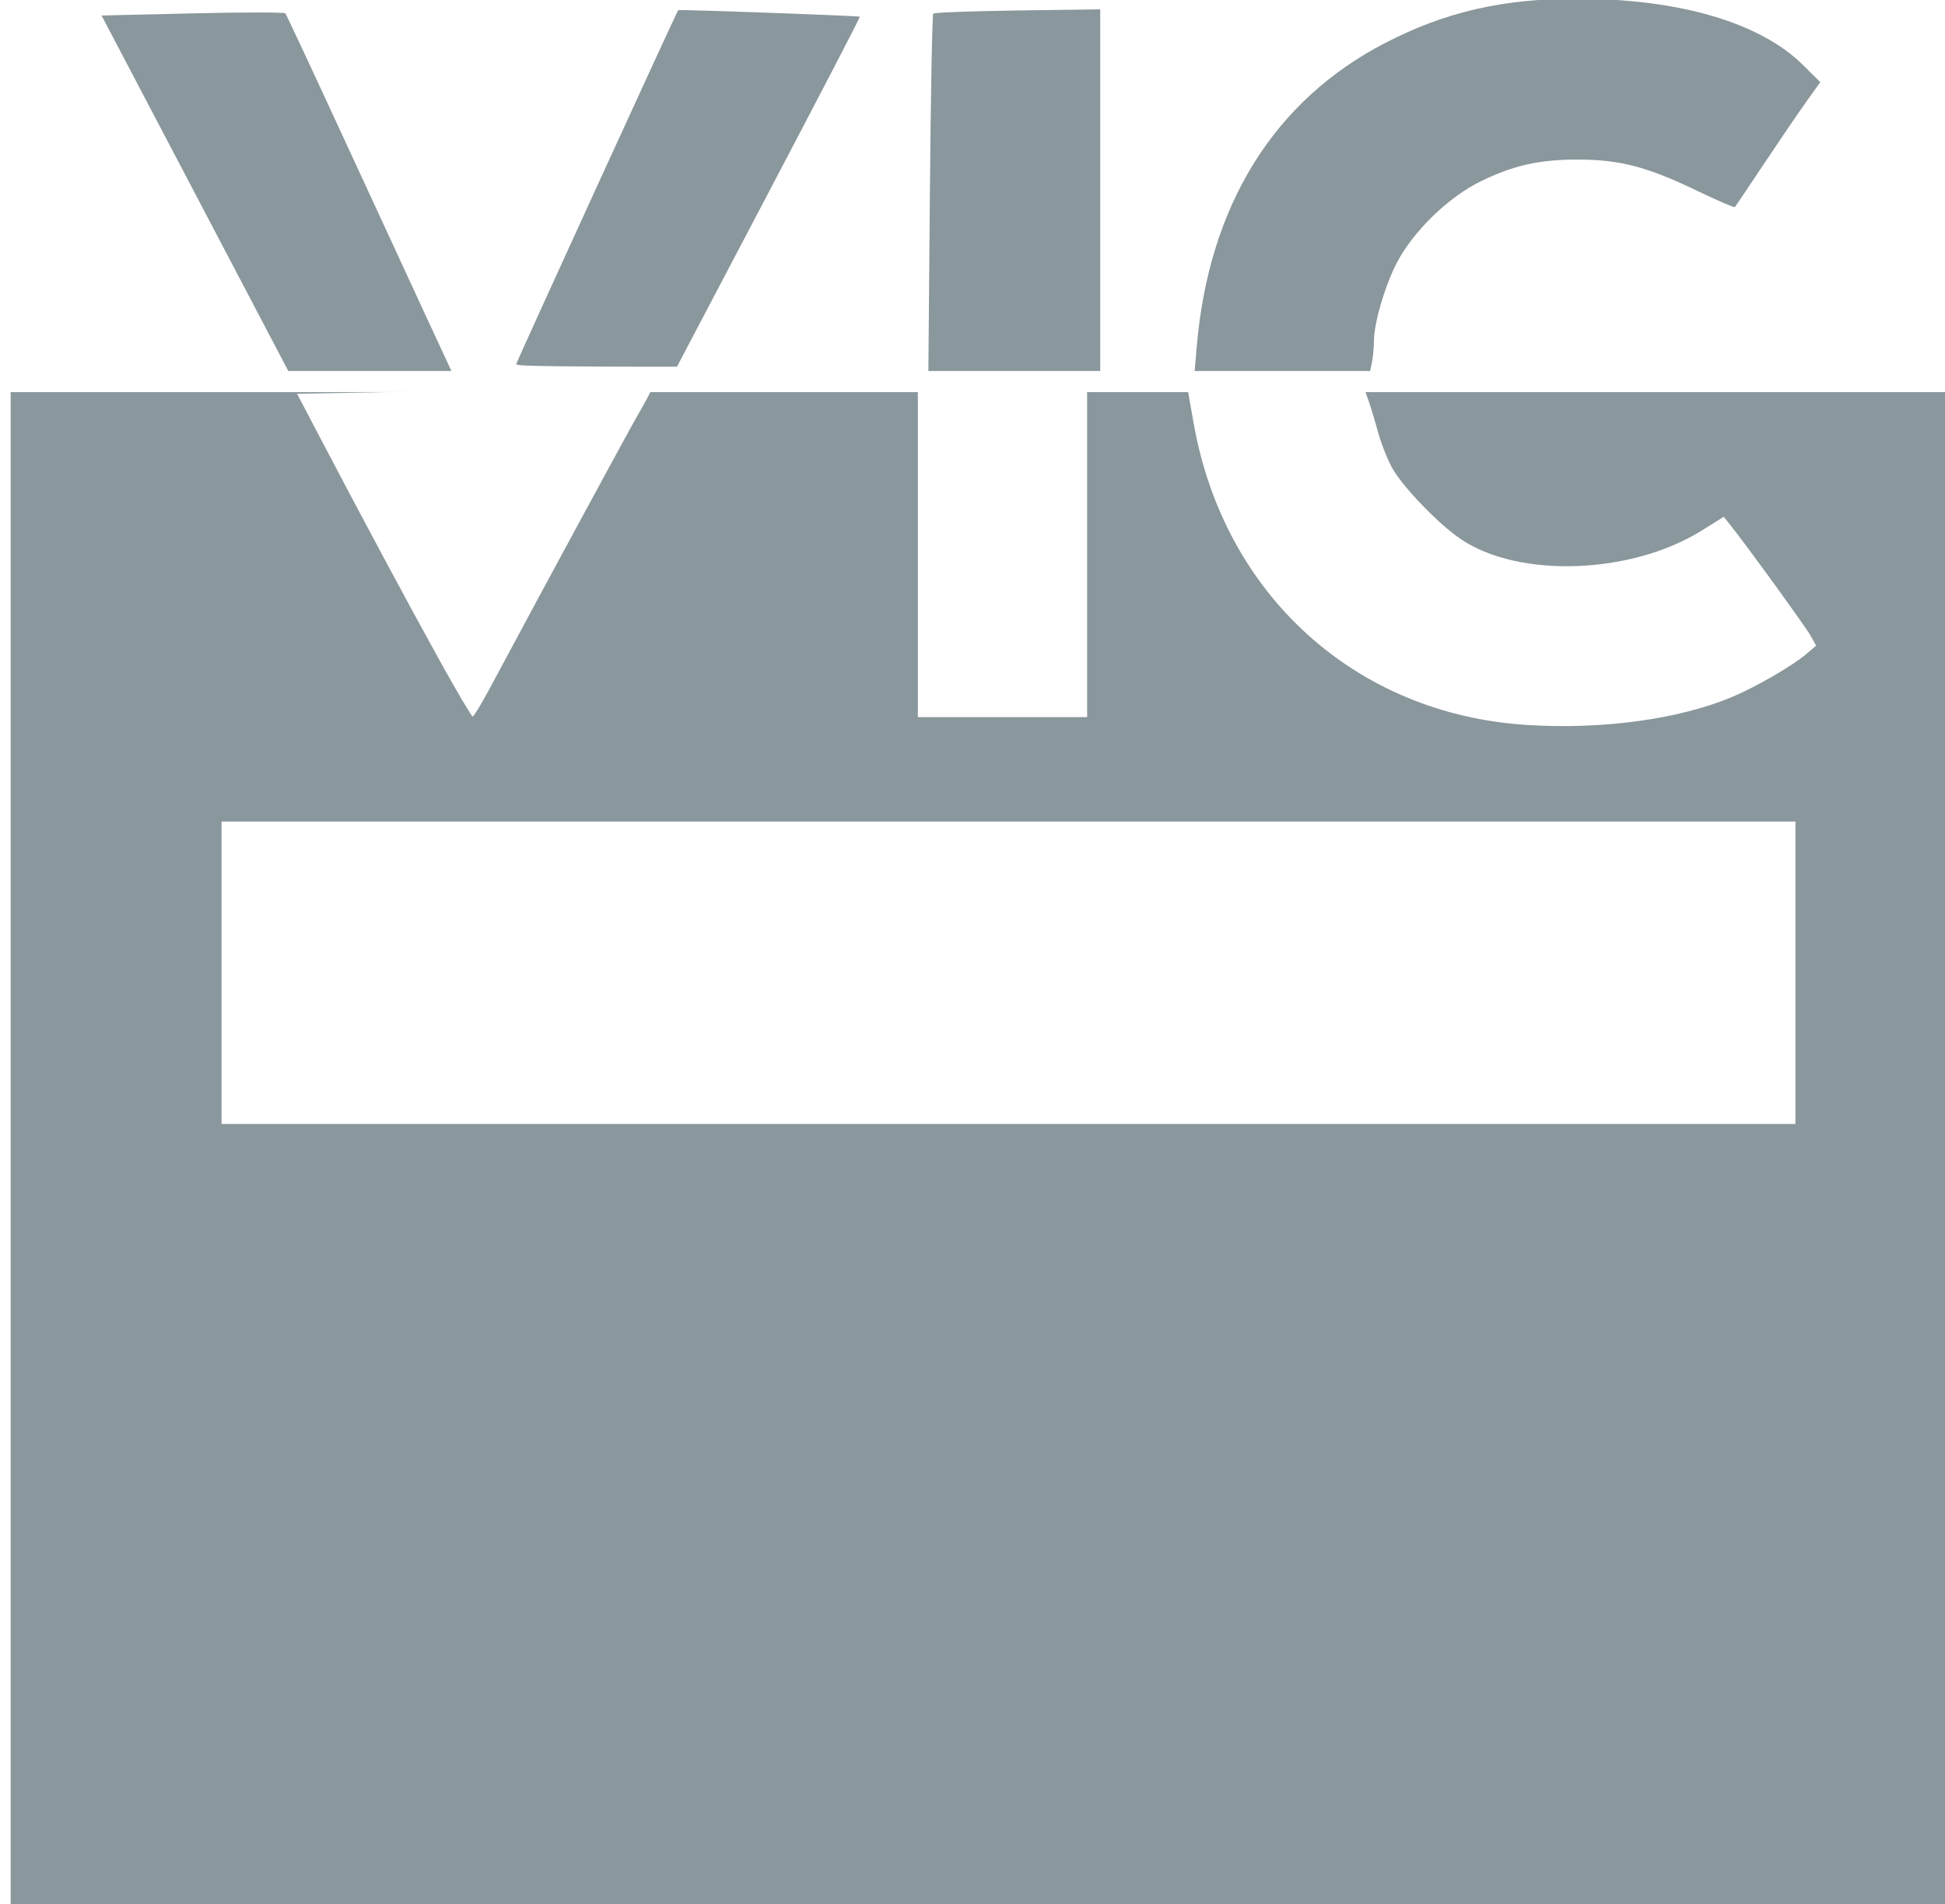
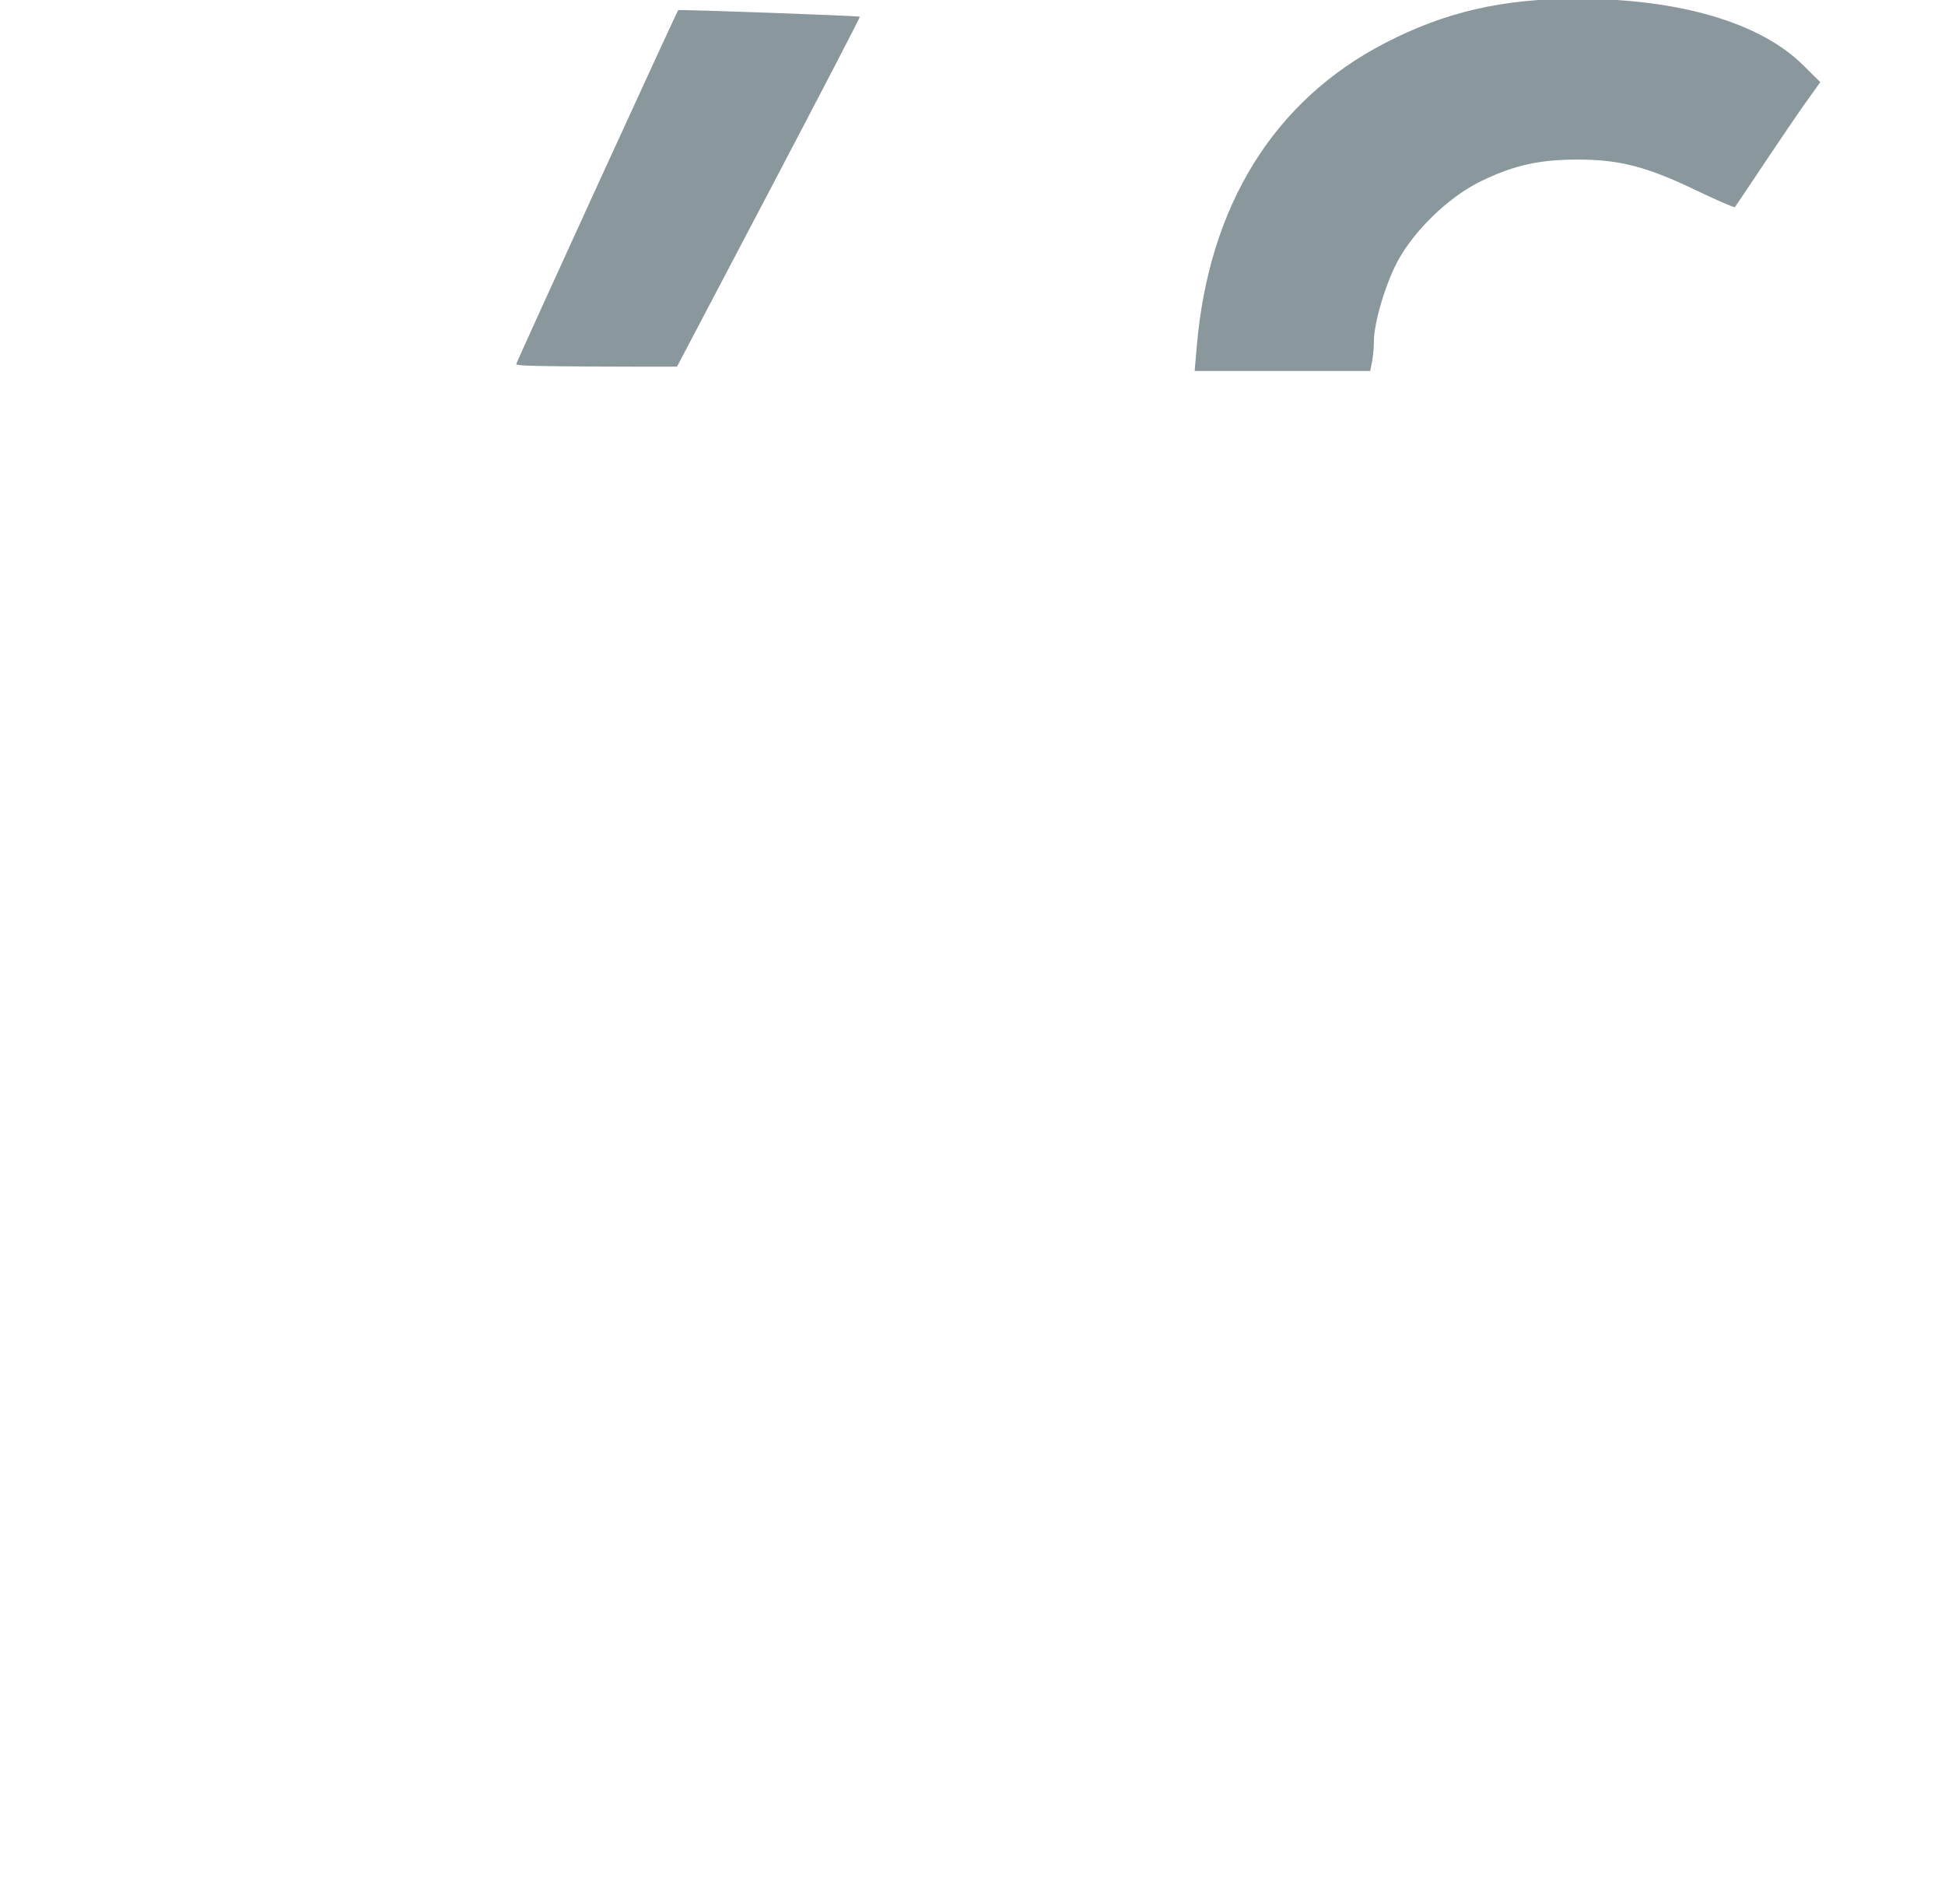
<svg xmlns="http://www.w3.org/2000/svg" xmlns:ns1="http://www.inkscape.org/namespaces/inkscape" xmlns:ns2="http://sodipodi.sourceforge.net/DTD/sodipodi-0.dtd" xmlns:ns3="http://www.openswatchbook.org/uri/2009/osb" width="73.024mm" height="71.482mm" viewBox="0 0 73.024 71.482" version="1.1" id="svg8" ns1:version="0.92.2 (5c3e80d, 2017-08-06)" ns2:docname="VIC Properties_FINAL.svg">
  <defs id="defs2">
    <linearGradient id="linearGradient6699" ns3:paint="solid">
      <stop style="stop-color:#fffcff;stop-opacity:1;" offset="0" id="stop6697" />
    </linearGradient>
    <filter style="color-interpolation-filters:sRGB" ns1:label="Duochrome" id="filter184">
      <feColorMatrix type="luminanceToAlpha" result="colormatrix1" id="feColorMatrix164" />
      <feFlood flood-opacity="1" flood-color="rgb(81,81,245)" result="flood1" id="feFlood166" />
      <feComposite in2="colormatrix1" operator="out" result="composite1" id="feComposite168" />
      <feFlood flood-opacity="1" flood-color="rgb(255,255,0)" result="flood2" id="feFlood170" />
      <feComposite in2="colormatrix1" result="composite2" operator="in" id="feComposite172" />
      <feComposite in="composite2" in2="composite1" k2="1" k3="1" operator="arithmetic" result="composite3" id="feComposite174" k1="0" k4="0" />
      <feColorMatrix in="composite3" type="matrix" values="2 -1 0 0 0 0 2 -1 0 0 -1 0 2 0 0 0 0 0 1 0 " result="colormatrix2" id="feColorMatrix176" />
      <feComposite in="colormatrix2" in2="composite3" operator="arithmetic" k2="0" result="composite4" id="feComposite178" k1="0" k3="0" k4="0" />
      <feBlend in="composite4" in2="composite3" mode="normal" result="blend" id="feBlend180" />
      <feComposite in2="SourceGraphic" operator="in" id="feComposite182" result="fbSourceGraphic" />
      <feColorMatrix result="fbSourceGraphicAlpha" in="fbSourceGraphic" values="0 0 0 -1 0 0 0 0 -1 0 0 0 0 -1 0 0 0 0 1 0" id="feColorMatrix186" />
      <feColorMatrix id="feColorMatrix188" type="luminanceToAlpha" result="colormatrix1" in="fbSourceGraphic" />
      <feFlood id="feFlood190" flood-opacity="1" flood-color="rgb(81,81,245)" result="flood1" />
      <feComposite in2="colormatrix1" id="feComposite192" operator="out" result="composite1" />
      <feFlood id="feFlood194" flood-opacity="1" flood-color="rgb(255,255,0)" result="flood2" />
      <feComposite in2="colormatrix1" id="feComposite196" result="composite2" operator="in" />
      <feComposite in2="composite1" id="feComposite198" in="composite2" k2="1" k3="1" operator="arithmetic" result="composite3" k1="0" k4="0" />
      <feColorMatrix id="feColorMatrix200" in="composite3" type="matrix" values="2 -1 0 0 0 0 2 -1 0 0 -1 0 2 0 0 0 0 0 1 0 " result="colormatrix2" />
      <feComposite in2="composite3" id="feComposite202" in="colormatrix2" operator="arithmetic" k2="0" result="composite4" k1="0" k3="0" k4="0" />
      <feBlend in2="composite3" id="feBlend204" in="composite4" mode="normal" result="blend" />
      <feComposite in2="fbSourceGraphic" id="feComposite206" operator="in" result="fbSourceGraphic" />
      <feColorMatrix result="fbSourceGraphicAlpha" in="fbSourceGraphic" values="0 0 0 -1 0 0 0 0 -1 0 0 0 0 -1 0 0 0 0 1 0" id="feColorMatrix230" />
      <feColorMatrix id="feColorMatrix232" type="luminanceToAlpha" result="colormatrix1" in="fbSourceGraphic" />
      <feFlood id="feFlood234" flood-opacity="1" flood-color="rgb(81,81,245)" result="flood1" />
      <feComposite in2="colormatrix1" id="feComposite236" operator="out" result="composite1" />
      <feFlood id="feFlood238" flood-opacity="1" flood-color="rgb(255,255,0)" result="flood2" />
      <feComposite in2="colormatrix1" id="feComposite240" result="composite2" operator="in" />
      <feComposite in2="composite1" id="feComposite242" in="composite2" k2="1" k3="1" operator="arithmetic" result="composite3" k1="0" k4="0" />
      <feColorMatrix id="feColorMatrix244" in="composite3" type="matrix" values="2 -1 0 0 0 0 2 -1 0 0 -1 0 2 0 0 0 0 0 1 0 " result="colormatrix2" />
      <feComposite in2="composite3" id="feComposite246" in="colormatrix2" operator="arithmetic" k2="0" result="composite4" k1="0" k3="0" k4="0" />
      <feBlend in2="composite3" id="feBlend248" in="composite4" mode="normal" result="blend" />
      <feComposite in2="fbSourceGraphic" id="feComposite250" operator="in" result="fbSourceGraphic" />
      <feColorMatrix result="fbSourceGraphicAlpha" in="fbSourceGraphic" values="0 0 0 -1 0 0 0 0 -1 0 0 0 0 -1 0 0 0 0 1 0" id="feColorMatrix4750" />
      <feColorMatrix id="feColorMatrix4752" type="luminanceToAlpha" result="colormatrix1" in="fbSourceGraphic" />
      <feFlood id="feFlood4754" flood-opacity="1" flood-color="rgb(138,151,156)" result="flood1" />
      <feComposite in2="colormatrix1" id="feComposite4756" operator="out" result="composite1" />
      <feFlood id="feFlood4758" flood-opacity="1" flood-color="rgb(255,255,0)" result="flood2" />
      <feComposite in2="colormatrix1" id="feComposite4760" result="composite2" operator="in" />
      <feComposite in2="composite1" id="feComposite4762" in="composite2" k2="1" k3="1" operator="arithmetic" result="composite3" k1="0" k4="0" />
      <feColorMatrix id="feColorMatrix4764" in="composite3" type="matrix" values="2 -1 0 0 0 0 2 -1 0 0 -1 0 2 0 0 0 0 0 1 0 " result="colormatrix2" />
      <feComposite in2="composite3" id="feComposite4766" in="colormatrix2" operator="arithmetic" k2="0" result="composite4" k1="0" k3="0" k4="0" />
      <feBlend in2="composite3" id="feBlend4768" in="composite4" mode="normal" result="blend" />
      <feComposite in2="fbSourceGraphic" id="feComposite4770" operator="in" />
    </filter>
    <filter style="color-interpolation-filters:sRGB" ns1:label="Duochrome" id="filter184-4">
      <feColorMatrix type="luminanceToAlpha" result="colormatrix1" id="feColorMatrix164-5" />
      <feFlood flood-opacity="1" flood-color="rgb(81,81,245)" result="flood1" id="feFlood166-1" />
      <feComposite in2="colormatrix1" operator="out" result="composite1" id="feComposite168-7" />
      <feFlood flood-opacity="1" flood-color="rgb(255,255,0)" result="flood2" id="feFlood170-3" />
      <feComposite in2="colormatrix1" result="composite2" operator="in" id="feComposite172-5" />
      <feComposite k4="0" k1="0" in="composite2" in2="composite1" k2="1" k3="1" operator="arithmetic" result="composite3" id="feComposite174-6" />
      <feColorMatrix in="composite3" type="matrix" values="2 -1 0 0 0 0 2 -1 0 0 -1 0 2 0 0 0 0 0 1 0 " result="colormatrix2" id="feColorMatrix176-8" />
      <feComposite k4="0" k3="0" k1="0" in="colormatrix2" in2="composite3" operator="arithmetic" k2="0" result="composite4" id="feComposite178-6" />
      <feBlend in="composite4" in2="composite3" mode="normal" result="blend" id="feBlend180-2" />
      <feComposite in2="SourceGraphic" operator="in" id="feComposite182-0" result="fbSourceGraphic" />
      <feColorMatrix result="fbSourceGraphicAlpha" in="fbSourceGraphic" values="0 0 0 -1 0 0 0 0 -1 0 0 0 0 -1 0 0 0 0 1 0" id="feColorMatrix186-3" />
      <feColorMatrix id="feColorMatrix188-8" type="luminanceToAlpha" result="colormatrix1" in="fbSourceGraphic" />
      <feFlood id="feFlood190-1" flood-opacity="1" flood-color="rgb(81,81,245)" result="flood1" />
      <feComposite in2="colormatrix1" id="feComposite192-0" operator="out" result="composite1" />
      <feFlood id="feFlood194-5" flood-opacity="1" flood-color="rgb(255,255,0)" result="flood2" />
      <feComposite in2="colormatrix1" id="feComposite196-1" result="composite2" operator="in" />
      <feComposite k4="0" k1="0" in2="composite1" id="feComposite198-3" in="composite2" k2="1" k3="1" operator="arithmetic" result="composite3" />
      <feColorMatrix id="feColorMatrix200-0" in="composite3" type="matrix" values="2 -1 0 0 0 0 2 -1 0 0 -1 0 2 0 0 0 0 0 1 0 " result="colormatrix2" />
      <feComposite k4="0" k3="0" k1="0" in2="composite3" id="feComposite202-5" in="colormatrix2" operator="arithmetic" k2="0" result="composite4" />
      <feBlend in2="composite3" id="feBlend204-8" in="composite4" mode="normal" result="blend" />
      <feComposite in2="fbSourceGraphic" id="feComposite206-0" operator="in" result="fbSourceGraphic" />
      <feColorMatrix result="fbSourceGraphicAlpha" in="fbSourceGraphic" values="0 0 0 -1 0 0 0 0 -1 0 0 0 0 -1 0 0 0 0 1 0" id="feColorMatrix230-8" />
      <feColorMatrix id="feColorMatrix232-1" type="luminanceToAlpha" result="colormatrix1" in="fbSourceGraphic" />
      <feFlood id="feFlood234-3" flood-opacity="1" flood-color="rgb(81,81,245)" result="flood1" />
      <feComposite in2="colormatrix1" id="feComposite236-2" operator="out" result="composite1" />
      <feFlood id="feFlood238-1" flood-opacity="1" flood-color="rgb(255,255,0)" result="flood2" />
      <feComposite in2="colormatrix1" id="feComposite240-2" result="composite2" operator="in" />
      <feComposite k4="0" k1="0" in2="composite1" id="feComposite242-0" in="composite2" k2="1" k3="1" operator="arithmetic" result="composite3" />
      <feColorMatrix id="feColorMatrix244-6" in="composite3" type="matrix" values="2 -1 0 0 0 0 2 -1 0 0 -1 0 2 0 0 0 0 0 1 0 " result="colormatrix2" />
      <feComposite k4="0" k3="0" k1="0" in2="composite3" id="feComposite246-6" in="colormatrix2" operator="arithmetic" k2="0" result="composite4" />
      <feBlend in2="composite3" id="feBlend248-6" in="composite4" mode="normal" result="blend" />
      <feComposite in2="fbSourceGraphic" id="feComposite250-0" operator="in" result="fbSourceGraphic" />
      <feColorMatrix result="fbSourceGraphicAlpha" in="fbSourceGraphic" values="0 0 0 -1 0 0 0 0 -1 0 0 0 0 -1 0 0 0 0 1 0" id="feColorMatrix4750-3" />
      <feColorMatrix id="feColorMatrix4752-3" type="luminanceToAlpha" result="colormatrix1" in="fbSourceGraphic" />
      <feFlood id="feFlood4754-8" flood-opacity="1" flood-color="rgb(138,151,156)" result="flood1" />
      <feComposite in2="colormatrix1" id="feComposite4756-7" operator="out" result="composite1" />
      <feFlood id="feFlood4758-4" flood-opacity="1" flood-color="rgb(255,255,0)" result="flood2" />
      <feComposite in2="colormatrix1" id="feComposite4760-0" result="composite2" operator="in" />
      <feComposite k4="0" k1="0" in2="composite1" id="feComposite4762-0" in="composite2" k2="1" k3="1" operator="arithmetic" result="composite3" />
      <feColorMatrix id="feColorMatrix4764-9" in="composite3" type="matrix" values="2 -1 0 0 0 0 2 -1 0 0 -1 0 2 0 0 0 0 0 1 0 " result="colormatrix2" />
      <feComposite k4="0" k3="0" k1="0" in2="composite3" id="feComposite4766-7" in="colormatrix2" operator="arithmetic" k2="0" result="composite4" />
      <feBlend in2="composite3" id="feBlend4768-1" in="composite4" mode="normal" result="blend" />
      <feComposite in2="fbSourceGraphic" id="feComposite4770-6" operator="in" />
    </filter>
    <filter style="color-interpolation-filters:sRGB" ns1:label="Duochrome" id="filter184-8">
      <feColorMatrix type="luminanceToAlpha" result="colormatrix1" id="feColorMatrix164-4" />
      <feFlood flood-opacity="1" flood-color="rgb(81,81,245)" result="flood1" id="feFlood166-4" />
      <feComposite in2="colormatrix1" operator="out" result="composite1" id="feComposite168-8" />
      <feFlood flood-opacity="1" flood-color="rgb(255,255,0)" result="flood2" id="feFlood170-8" />
      <feComposite in2="colormatrix1" result="composite2" operator="in" id="feComposite172-9" />
      <feComposite k4="0" k1="0" in="composite2" in2="composite1" k2="1" k3="1" operator="arithmetic" result="composite3" id="feComposite174-67" />
      <feColorMatrix in="composite3" type="matrix" values="2 -1 0 0 0 0 2 -1 0 0 -1 0 2 0 0 0 0 0 1 0 " result="colormatrix2" id="feColorMatrix176-6" />
      <feComposite k4="0" k3="0" k1="0" in="colormatrix2" in2="composite3" operator="arithmetic" k2="0" result="composite4" id="feComposite178-8" />
      <feBlend in="composite4" in2="composite3" mode="normal" result="blend" id="feBlend180-6" />
      <feComposite in2="SourceGraphic" operator="in" id="feComposite182-6" result="fbSourceGraphic" />
      <feColorMatrix result="fbSourceGraphicAlpha" in="fbSourceGraphic" values="0 0 0 -1 0 0 0 0 -1 0 0 0 0 -1 0 0 0 0 1 0" id="feColorMatrix186-9" />
      <feColorMatrix id="feColorMatrix188-2" type="luminanceToAlpha" result="colormatrix1" in="fbSourceGraphic" />
      <feFlood id="feFlood190-6" flood-opacity="1" flood-color="rgb(81,81,245)" result="flood1" />
      <feComposite in2="colormatrix1" id="feComposite192-4" operator="out" result="composite1" />
      <feFlood id="feFlood194-0" flood-opacity="1" flood-color="rgb(255,255,0)" result="flood2" />
      <feComposite in2="colormatrix1" id="feComposite196-7" result="composite2" operator="in" />
      <feComposite k4="0" k1="0" in2="composite1" id="feComposite198-2" in="composite2" k2="1" k3="1" operator="arithmetic" result="composite3" />
      <feColorMatrix id="feColorMatrix200-4" in="composite3" type="matrix" values="2 -1 0 0 0 0 2 -1 0 0 -1 0 2 0 0 0 0 0 1 0 " result="colormatrix2" />
      <feComposite k4="0" k3="0" k1="0" in2="composite3" id="feComposite202-8" in="colormatrix2" operator="arithmetic" k2="0" result="composite4" />
      <feBlend in2="composite3" id="feBlend204-6" in="composite4" mode="normal" result="blend" />
      <feComposite in2="fbSourceGraphic" id="feComposite206-4" operator="in" result="fbSourceGraphic" />
      <feColorMatrix result="fbSourceGraphicAlpha" in="fbSourceGraphic" values="0 0 0 -1 0 0 0 0 -1 0 0 0 0 -1 0 0 0 0 1 0" id="feColorMatrix230-2" />
      <feColorMatrix id="feColorMatrix232-0" type="luminanceToAlpha" result="colormatrix1" in="fbSourceGraphic" />
      <feFlood id="feFlood234-9" flood-opacity="1" flood-color="rgb(81,81,245)" result="flood1" />
      <feComposite in2="colormatrix1" id="feComposite236-7" operator="out" result="composite1" />
      <feFlood id="feFlood238-8" flood-opacity="1" flood-color="rgb(255,255,0)" result="flood2" />
      <feComposite in2="colormatrix1" id="feComposite240-3" result="composite2" operator="in" />
      <feComposite k4="0" k1="0" in2="composite1" id="feComposite242-3" in="composite2" k2="1" k3="1" operator="arithmetic" result="composite3" />
      <feColorMatrix id="feColorMatrix244-7" in="composite3" type="matrix" values="2 -1 0 0 0 0 2 -1 0 0 -1 0 2 0 0 0 0 0 1 0 " result="colormatrix2" />
      <feComposite k4="0" k3="0" k1="0" in2="composite3" id="feComposite246-60" in="colormatrix2" operator="arithmetic" k2="0" result="composite4" />
      <feBlend in2="composite3" id="feBlend248-9" in="composite4" mode="normal" result="blend" />
      <feComposite in2="fbSourceGraphic" id="feComposite250-5" operator="in" result="fbSourceGraphic" />
      <feColorMatrix result="fbSourceGraphicAlpha" in="fbSourceGraphic" values="0 0 0 -1 0 0 0 0 -1 0 0 0 0 -1 0 0 0 0 1 0" id="feColorMatrix4750-5" />
      <feColorMatrix id="feColorMatrix4752-1" type="luminanceToAlpha" result="colormatrix1" in="fbSourceGraphic" />
      <feFlood id="feFlood4754-9" flood-opacity="1" flood-color="rgb(138,151,156)" result="flood1" />
      <feComposite in2="colormatrix1" id="feComposite4756-3" operator="out" result="composite1" />
      <feFlood id="feFlood4758-3" flood-opacity="1" flood-color="rgb(255,255,0)" result="flood2" />
      <feComposite in2="colormatrix1" id="feComposite4760-7" result="composite2" operator="in" />
      <feComposite k4="0" k1="0" in2="composite1" id="feComposite4762-1" in="composite2" k2="1" k3="1" operator="arithmetic" result="composite3" />
      <feColorMatrix id="feColorMatrix4764-2" in="composite3" type="matrix" values="2 -1 0 0 0 0 2 -1 0 0 -1 0 2 0 0 0 0 0 1 0 " result="colormatrix2" />
      <feComposite k4="0" k3="0" k1="0" in2="composite3" id="feComposite4766-8" in="colormatrix2" operator="arithmetic" k2="0" result="composite4" />
      <feBlend in2="composite3" id="feBlend4768-7" in="composite4" mode="normal" result="blend" />
      <feComposite in2="fbSourceGraphic" id="feComposite4770-4" operator="in" />
    </filter>
    <filter style="color-interpolation-filters:sRGB" ns1:label="Duochrome" id="filter184-6">
      <feColorMatrix type="luminanceToAlpha" result="colormatrix1" id="feColorMatrix164-9" />
      <feFlood flood-opacity="1" flood-color="rgb(81,81,245)" result="flood1" id="feFlood166-8" />
      <feComposite in2="colormatrix1" operator="out" result="composite1" id="feComposite168-84" />
      <feFlood flood-opacity="1" flood-color="rgb(255,255,0)" result="flood2" id="feFlood170-2" />
      <feComposite in2="colormatrix1" result="composite2" operator="in" id="feComposite172-1" />
      <feComposite k4="0" k1="0" in="composite2" in2="composite1" k2="1" k3="1" operator="arithmetic" result="composite3" id="feComposite174-1" />
      <feColorMatrix in="composite3" type="matrix" values="2 -1 0 0 0 0 2 -1 0 0 -1 0 2 0 0 0 0 0 1 0 " result="colormatrix2" id="feColorMatrix176-62" />
      <feComposite k4="0" k3="0" k1="0" in="colormatrix2" in2="composite3" operator="arithmetic" k2="0" result="composite4" id="feComposite178-0" />
      <feBlend in="composite4" in2="composite3" mode="normal" result="blend" id="feBlend180-4" />
      <feComposite in2="SourceGraphic" operator="in" id="feComposite182-09" result="fbSourceGraphic" />
      <feColorMatrix result="fbSourceGraphicAlpha" in="fbSourceGraphic" values="0 0 0 -1 0 0 0 0 -1 0 0 0 0 -1 0 0 0 0 1 0" id="feColorMatrix186-39" />
      <feColorMatrix id="feColorMatrix188-4" type="luminanceToAlpha" result="colormatrix1" in="fbSourceGraphic" />
      <feFlood id="feFlood190-0" flood-opacity="1" flood-color="rgb(81,81,245)" result="flood1" />
      <feComposite in2="colormatrix1" id="feComposite192-6" operator="out" result="composite1" />
      <feFlood id="feFlood194-03" flood-opacity="1" flood-color="rgb(255,255,0)" result="flood2" />
      <feComposite in2="colormatrix1" id="feComposite196-4" result="composite2" operator="in" />
      <feComposite k4="0" k1="0" in2="composite1" id="feComposite198-8" in="composite2" k2="1" k3="1" operator="arithmetic" result="composite3" />
      <feColorMatrix id="feColorMatrix200-2" in="composite3" type="matrix" values="2 -1 0 0 0 0 2 -1 0 0 -1 0 2 0 0 0 0 0 1 0 " result="colormatrix2" />
      <feComposite k4="0" k3="0" k1="0" in2="composite3" id="feComposite202-89" in="colormatrix2" operator="arithmetic" k2="0" result="composite4" />
      <feBlend in2="composite3" id="feBlend204-7" in="composite4" mode="normal" result="blend" />
      <feComposite in2="fbSourceGraphic" id="feComposite206-2" operator="in" result="fbSourceGraphic" />
      <feColorMatrix result="fbSourceGraphicAlpha" in="fbSourceGraphic" values="0 0 0 -1 0 0 0 0 -1 0 0 0 0 -1 0 0 0 0 1 0" id="feColorMatrix230-1" />
      <feColorMatrix id="feColorMatrix232-08" type="luminanceToAlpha" result="colormatrix1" in="fbSourceGraphic" />
      <feFlood id="feFlood234-7" flood-opacity="1" flood-color="rgb(81,81,245)" result="flood1" />
      <feComposite in2="colormatrix1" id="feComposite236-8" operator="out" result="composite1" />
      <feFlood id="feFlood238-5" flood-opacity="1" flood-color="rgb(255,255,0)" result="flood2" />
      <feComposite in2="colormatrix1" id="feComposite240-7" result="composite2" operator="in" />
      <feComposite k4="0" k1="0" in2="composite1" id="feComposite242-9" in="composite2" k2="1" k3="1" operator="arithmetic" result="composite3" />
      <feColorMatrix id="feColorMatrix244-1" in="composite3" type="matrix" values="2 -1 0 0 0 0 2 -1 0 0 -1 0 2 0 0 0 0 0 1 0 " result="colormatrix2" />
      <feComposite k4="0" k3="0" k1="0" in2="composite3" id="feComposite246-3" in="colormatrix2" operator="arithmetic" k2="0" result="composite4" />
      <feBlend in2="composite3" id="feBlend248-1" in="composite4" mode="normal" result="blend" />
      <feComposite in2="fbSourceGraphic" id="feComposite250-2" operator="in" result="fbSourceGraphic" />
      <feColorMatrix result="fbSourceGraphicAlpha" in="fbSourceGraphic" values="0 0 0 -1 0 0 0 0 -1 0 0 0 0 -1 0 0 0 0 1 0" id="feColorMatrix4750-1" />
      <feColorMatrix id="feColorMatrix4752-0" type="luminanceToAlpha" result="colormatrix1" in="fbSourceGraphic" />
      <feFlood id="feFlood4754-6" flood-opacity="1" flood-color="rgb(138,151,156)" result="flood1" />
      <feComposite in2="colormatrix1" id="feComposite4756-8" operator="out" result="composite1" />
      <feFlood id="feFlood4758-9" flood-opacity="1" flood-color="rgb(255,255,0)" result="flood2" />
      <feComposite in2="colormatrix1" id="feComposite4760-76" result="composite2" operator="in" />
      <feComposite k4="0" k1="0" in2="composite1" id="feComposite4762-2" in="composite2" k2="1" k3="1" operator="arithmetic" result="composite3" />
      <feColorMatrix id="feColorMatrix4764-7" in="composite3" type="matrix" values="2 -1 0 0 0 0 2 -1 0 0 -1 0 2 0 0 0 0 0 1 0 " result="colormatrix2" />
      <feComposite k4="0" k3="0" k1="0" in2="composite3" id="feComposite4766-82" in="colormatrix2" operator="arithmetic" k2="0" result="composite4" />
      <feBlend in2="composite3" id="feBlend4768-4" in="composite4" mode="normal" result="blend" />
      <feComposite in2="fbSourceGraphic" id="feComposite4770-8" operator="in" />
    </filter>
    <filter style="color-interpolation-filters:sRGB" ns1:label="Duochrome" id="filter184-6-1">
      <feColorMatrix type="luminanceToAlpha" result="colormatrix1" id="feColorMatrix164-9-5" />
      <feFlood flood-opacity="1" flood-color="rgb(81,81,245)" result="flood1" id="feFlood166-8-9" />
      <feComposite in2="colormatrix1" operator="out" result="composite1" id="feComposite168-84-9" />
      <feFlood flood-opacity="1" flood-color="rgb(255,255,0)" result="flood2" id="feFlood170-2-4" />
      <feComposite in2="colormatrix1" result="composite2" operator="in" id="feComposite172-1-4" />
      <feComposite k4="0" k1="0" in="composite2" in2="composite1" k2="1" k3="1" operator="arithmetic" result="composite3" id="feComposite174-1-2" />
      <feColorMatrix in="composite3" type="matrix" values="2 -1 0 0 0 0 2 -1 0 0 -1 0 2 0 0 0 0 0 1 0 " result="colormatrix2" id="feColorMatrix176-62-4" />
      <feComposite k4="0" k3="0" k1="0" in="colormatrix2" in2="composite3" operator="arithmetic" k2="0" result="composite4" id="feComposite178-0-5" />
      <feBlend in="composite4" in2="composite3" mode="normal" result="blend" id="feBlend180-4-0" />
      <feComposite in2="SourceGraphic" operator="in" id="feComposite182-09-2" result="fbSourceGraphic" />
      <feColorMatrix result="fbSourceGraphicAlpha" in="fbSourceGraphic" values="0 0 0 -1 0 0 0 0 -1 0 0 0 0 -1 0 0 0 0 1 0" id="feColorMatrix186-39-3" />
      <feColorMatrix id="feColorMatrix188-4-3" type="luminanceToAlpha" result="colormatrix1" in="fbSourceGraphic" />
      <feFlood id="feFlood190-0-7" flood-opacity="1" flood-color="rgb(81,81,245)" result="flood1" />
      <feComposite in2="colormatrix1" id="feComposite192-6-0" operator="out" result="composite1" />
      <feFlood id="feFlood194-03-0" flood-opacity="1" flood-color="rgb(255,255,0)" result="flood2" />
      <feComposite in2="colormatrix1" id="feComposite196-4-4" result="composite2" operator="in" />
      <feComposite k4="0" k1="0" in2="composite1" id="feComposite198-8-4" in="composite2" k2="1" k3="1" operator="arithmetic" result="composite3" />
      <feColorMatrix id="feColorMatrix200-2-3" in="composite3" type="matrix" values="2 -1 0 0 0 0 2 -1 0 0 -1 0 2 0 0 0 0 0 1 0 " result="colormatrix2" />
      <feComposite k4="0" k3="0" k1="0" in2="composite3" id="feComposite202-89-5" in="colormatrix2" operator="arithmetic" k2="0" result="composite4" />
      <feBlend in2="composite3" id="feBlend204-7-4" in="composite4" mode="normal" result="blend" />
      <feComposite in2="fbSourceGraphic" id="feComposite206-2-3" operator="in" result="fbSourceGraphic" />
      <feColorMatrix result="fbSourceGraphicAlpha" in="fbSourceGraphic" values="0 0 0 -1 0 0 0 0 -1 0 0 0 0 -1 0 0 0 0 1 0" id="feColorMatrix230-1-9" />
      <feColorMatrix id="feColorMatrix232-08-9" type="luminanceToAlpha" result="colormatrix1" in="fbSourceGraphic" />
      <feFlood id="feFlood234-7-5" flood-opacity="1" flood-color="rgb(81,81,245)" result="flood1" />
      <feComposite in2="colormatrix1" id="feComposite236-8-4" operator="out" result="composite1" />
      <feFlood id="feFlood238-5-2" flood-opacity="1" flood-color="rgb(255,255,0)" result="flood2" />
      <feComposite in2="colormatrix1" id="feComposite240-7-2" result="composite2" operator="in" />
      <feComposite k4="0" k1="0" in2="composite1" id="feComposite242-9-4" in="composite2" k2="1" k3="1" operator="arithmetic" result="composite3" />
      <feColorMatrix id="feColorMatrix244-1-0" in="composite3" type="matrix" values="2 -1 0 0 0 0 2 -1 0 0 -1 0 2 0 0 0 0 0 1 0 " result="colormatrix2" />
      <feComposite k4="0" k3="0" k1="0" in2="composite3" id="feComposite246-3-9" in="colormatrix2" operator="arithmetic" k2="0" result="composite4" />
      <feBlend in2="composite3" id="feBlend248-1-7" in="composite4" mode="normal" result="blend" />
      <feComposite in2="fbSourceGraphic" id="feComposite250-2-8" operator="in" result="fbSourceGraphic" />
      <feColorMatrix result="fbSourceGraphicAlpha" in="fbSourceGraphic" values="0 0 0 -1 0 0 0 0 -1 0 0 0 0 -1 0 0 0 0 1 0" id="feColorMatrix4750-1-5" />
      <feColorMatrix id="feColorMatrix4752-0-0" type="luminanceToAlpha" result="colormatrix1" in="fbSourceGraphic" />
      <feFlood id="feFlood4754-6-3" flood-opacity="1" flood-color="rgb(138,151,156)" result="flood1" />
      <feComposite in2="colormatrix1" id="feComposite4756-8-5" operator="out" result="composite1" />
      <feFlood id="feFlood4758-9-5" flood-opacity="1" flood-color="rgb(255,255,0)" result="flood2" />
      <feComposite in2="colormatrix1" id="feComposite4760-76-2" result="composite2" operator="in" />
      <feComposite k4="0" k1="0" in2="composite1" id="feComposite4762-2-6" in="composite2" k2="1" k3="1" operator="arithmetic" result="composite3" />
      <feColorMatrix id="feColorMatrix4764-7-2" in="composite3" type="matrix" values="2 -1 0 0 0 0 2 -1 0 0 -1 0 2 0 0 0 0 0 1 0 " result="colormatrix2" />
      <feComposite k4="0" k3="0" k1="0" in2="composite3" id="feComposite4766-82-1" in="colormatrix2" operator="arithmetic" k2="0" result="composite4" />
      <feBlend in2="composite3" id="feBlend4768-4-8" in="composite4" mode="normal" result="blend" />
      <feComposite in2="fbSourceGraphic" id="feComposite4770-8-5" operator="in" />
    </filter>
    <filter style="color-interpolation-filters:sRGB" ns1:label="Colorize" id="filter184-6-3">
      <feColorMatrix type="luminanceToAlpha" result="colormatrix1" id="feColorMatrix164-9-4" />
      <feFlood flood-opacity="1" flood-color="rgb(81,81,245)" result="flood1" id="feFlood166-8-5" />
      <feComposite in2="colormatrix1" operator="out" result="composite1" id="feComposite168-84-2" />
      <feFlood flood-opacity="1" flood-color="rgb(255,255,0)" result="flood2" id="feFlood170-2-2" />
      <feComposite in2="colormatrix1" result="composite2" operator="in" id="feComposite172-1-1" />
      <feComposite k4="0" k1="0" in="composite2" in2="composite1" k2="1" k3="1" operator="arithmetic" result="composite3" id="feComposite174-1-4" />
      <feColorMatrix in="composite3" type="matrix" values="2 -1 0 0 0 0 2 -1 0 0 -1 0 2 0 0 0 0 0 1 0 " result="colormatrix2" id="feColorMatrix176-62-3" />
      <feComposite k4="0" k3="0" k1="0" in="colormatrix2" in2="composite3" operator="arithmetic" k2="0" result="composite4" id="feComposite178-0-7" />
      <feBlend in="composite4" in2="composite3" mode="normal" result="blend" id="feBlend180-4-2" />
      <feComposite in2="SourceGraphic" operator="in" id="feComposite182-09-4" result="fbSourceGraphic" />
      <feColorMatrix result="fbSourceGraphicAlpha" in="fbSourceGraphic" values="0 0 0 -1 0 0 0 0 -1 0 0 0 0 -1 0 0 0 0 1 0" id="feColorMatrix186-39-7" />
      <feColorMatrix id="feColorMatrix188-4-30" type="luminanceToAlpha" result="colormatrix1" in="fbSourceGraphic" />
      <feFlood id="feFlood190-0-4" flood-opacity="1" flood-color="rgb(81,81,245)" result="flood1" />
      <feComposite in2="colormatrix1" id="feComposite192-6-2" operator="out" result="composite1" />
      <feFlood id="feFlood194-03-3" flood-opacity="1" flood-color="rgb(255,255,0)" result="flood2" />
      <feComposite in2="colormatrix1" id="feComposite196-4-6" result="composite2" operator="in" />
      <feComposite k4="0" k1="0" in2="composite1" id="feComposite198-8-8" in="composite2" k2="1" k3="1" operator="arithmetic" result="composite3" />
      <feColorMatrix id="feColorMatrix200-2-0" in="composite3" type="matrix" values="2 -1 0 0 0 0 2 -1 0 0 -1 0 2 0 0 0 0 0 1 0 " result="colormatrix2" />
      <feComposite k4="0" k3="0" k1="0" in2="composite3" id="feComposite202-89-6" in="colormatrix2" operator="arithmetic" k2="0" result="composite4" />
      <feBlend in2="composite3" id="feBlend204-7-0" in="composite4" mode="normal" result="blend" />
      <feComposite in2="fbSourceGraphic" id="feComposite206-2-9" operator="in" result="fbSourceGraphic" />
      <feColorMatrix result="fbSourceGraphicAlpha" in="fbSourceGraphic" values="0 0 0 -1 0 0 0 0 -1 0 0 0 0 -1 0 0 0 0 1 0" id="feColorMatrix230-1-8" />
      <feColorMatrix id="feColorMatrix232-08-6" type="luminanceToAlpha" result="colormatrix1" in="fbSourceGraphic" />
      <feFlood id="feFlood234-7-8" flood-opacity="1" flood-color="rgb(81,81,245)" result="flood1" />
      <feComposite in2="colormatrix1" id="feComposite236-8-43" operator="out" result="composite1" />
      <feFlood id="feFlood238-5-3" flood-opacity="1" flood-color="rgb(255,255,0)" result="flood2" />
      <feComposite in2="colormatrix1" id="feComposite240-7-4" result="composite2" operator="in" />
      <feComposite k4="0" k1="0" in2="composite1" id="feComposite242-9-5" in="composite2" k2="1" k3="1" operator="arithmetic" result="composite3" />
      <feColorMatrix id="feColorMatrix244-1-6" in="composite3" type="matrix" values="2 -1 0 0 0 0 2 -1 0 0 -1 0 2 0 0 0 0 0 1 0 " result="colormatrix2" />
      <feComposite k4="0" k3="0" k1="0" in2="composite3" id="feComposite246-3-4" in="colormatrix2" operator="arithmetic" k2="0" result="composite4" />
      <feBlend in2="composite3" id="feBlend248-1-4" in="composite4" mode="normal" result="blend" />
      <feComposite in2="fbSourceGraphic" id="feComposite250-2-1" operator="in" result="fbSourceGraphic" />
      <feColorMatrix result="fbSourceGraphicAlpha" in="fbSourceGraphic" values="0 0 0 -1 0 0 0 0 -1 0 0 0 0 -1 0 0 0 0 1 0" id="feColorMatrix4750-1-50" />
      <feColorMatrix id="feColorMatrix4752-0-6" type="luminanceToAlpha" result="colormatrix1" in="fbSourceGraphic" />
      <feFlood id="feFlood4754-6-9" flood-opacity="1" flood-color="rgb(138,151,156)" result="flood1" />
      <feComposite in2="colormatrix1" id="feComposite4756-8-4" operator="out" result="composite1" />
      <feFlood id="feFlood4758-9-7" flood-opacity="1" flood-color="rgb(255,255,0)" result="flood2" />
      <feComposite in2="colormatrix1" id="feComposite4760-76-4" result="composite2" operator="in" />
      <feComposite k4="0" k1="0" in2="composite1" id="feComposite4762-2-3" in="composite2" k2="1" k3="1" operator="arithmetic" result="composite3" />
      <feColorMatrix id="feColorMatrix4764-7-3" in="composite3" type="matrix" values="2 -1 0 0 0 0 2 -1 0 0 -1 0 2 0 0 0 0 0 1 0 " result="colormatrix2" />
      <feComposite k4="0" k3="0" k1="0" in2="composite3" id="feComposite4766-82-7" in="colormatrix2" operator="arithmetic" k2="0" result="composite4" />
      <feBlend in2="composite3" id="feBlend4768-4-0" in="composite4" mode="normal" result="blend" />
      <feComposite in2="fbSourceGraphic" id="feComposite4770-8-4" operator="in" result="fbSourceGraphic" />
      <feColorMatrix result="fbSourceGraphicAlpha" in="fbSourceGraphic" values="0 0 0 -1 0 0 0 0 -1 0 0 0 0 -1 0 0 0 0 1 0" id="feColorMatrix7853" />
      <feComposite in2="fbSourceGraphic" id="feComposite7855" operator="arithmetic" k1="0" k2="1" result="composite1" in="fbSourceGraphic" k3="0" k4="0" />
      <feColorMatrix id="feColorMatrix7857" in="composite1" values="1" type="saturate" result="colormatrix1" />
      <feFlood id="feFlood7859" flood-opacity="0" flood-color="rgb(158,67,0)" result="flood1" />
      <feBlend in2="colormatrix1" id="feBlend7861" in="flood1" mode="multiply" result="blend1" />
      <feBlend in2="blend1" id="feBlend7863" mode="screen" result="blend2" />
      <feColorMatrix id="feColorMatrix7865" in="blend2" values="1" type="saturate" result="colormatrix2" />
      <feComposite in2="fbSourceGraphic" id="feComposite7867" in="colormatrix2" operator="in" result="fbSourceGraphic" />
      <feColorMatrix result="fbSourceGraphicAlpha" in="fbSourceGraphic" values="0 0 0 -1 0 0 0 0 -1 0 0 0 0 -1 0 0 0 0 1 0" id="feColorMatrix7869" />
      <feComposite in2="fbSourceGraphic" id="feComposite7871" operator="arithmetic" k1="0" k2="1" result="composite1" in="fbSourceGraphic" k3="0" k4="0" />
      <feColorMatrix id="feColorMatrix7873" in="composite1" values="1" type="saturate" result="colormatrix1" />
      <feFlood id="feFlood7875" flood-opacity="0" flood-color="rgb(158,67,0)" result="flood1" />
      <feBlend in2="colormatrix1" id="feBlend7877" in="flood1" mode="multiply" result="blend1" />
      <feBlend in2="blend1" id="feBlend7879" mode="screen" result="blend2" />
      <feColorMatrix id="feColorMatrix7881" in="blend2" values="1" type="saturate" result="colormatrix2" />
      <feComposite in2="fbSourceGraphic" id="feComposite7883" in="colormatrix2" operator="in" result="composite2" />
    </filter>
    <filter style="color-interpolation-filters:sRGB" ns1:label="Colorize" id="filter7851">
      <feComposite in2="SourceGraphic" operator="arithmetic" k1="0" k2="1" result="composite1" id="feComposite7837" k3="0" k4="0" />
      <feColorMatrix in="composite1" values="1" type="saturate" result="colormatrix1" id="feColorMatrix7839" />
      <feFlood flood-opacity="0" flood-color="rgb(158,67,0)" result="flood1" id="feFlood7841" />
      <feBlend in="flood1" in2="colormatrix1" mode="multiply" result="blend1" id="feBlend7843" />
      <feBlend in2="blend1" mode="screen" result="blend2" id="feBlend7845" />
      <feColorMatrix in="blend2" values="1" type="saturate" result="colormatrix2" id="feColorMatrix7847" />
      <feComposite in="colormatrix2" in2="SourceGraphic" operator="in" result="composite2" id="feComposite7849" />
    </filter>
  </defs>
  <ns2:namedview id="base" pagecolor="#ffffff" bordercolor="#666666" borderopacity="1.0" ns1:pageopacity="0.0" ns1:pageshadow="2" ns1:zoom="0.61" ns1:cx="249.6931" ns1:cy="27.024133" ns1:document-units="mm" ns1:current-layer="layer2" showgrid="false" ns1:window-width="1280" ns1:window-height="961" ns1:window-x="-8" ns1:window-y="-8" ns1:window-maximized="1" fit-margin-top="0" fit-margin-left="0" fit-margin-right="0" fit-margin-bottom="0" />
  <g ns1:groupmode="layer" id="layer2" ns1:label="Layer 2" style="display:inline" transform="translate(-487.849,117.943)">
    <path style="display:inline;fill:#000000;fill-opacity:0;stroke-width:0.754;filter:url(#filter184)" d="m 827.124,-26.243 c -43.183,1.47 -35.37,-2.48 -33.529,5.658 -0.068,5.047 8.615,13.742 14.165,15.656 8.34,2.876 19.931,1.511 26.81,-3.158 1.516,-1.029 2.832,-1.769 2.923,-1.645 0.091,0.124 2.764,3.685 5.94,7.914 3.176,4.228 5.775,7.997 5.775,8.376 0,0.998 -4.99,4.284 -9.921,6.533 -8.889,4.054 -23.195,5.321 -34.164,3.026 -8.141,-1.703 -16.822,-6.356 -22.554,-12.088 -6.198,-6.198 -11.181,-15.725 -12.58,-24.053 l -0.955,-5.684 h -11.764 v 41.448 H 746.343 735.416 v -41.448 h -34.35 c -7.384,12.851 0,0 -22.948,42.198 -8.381,-14.672 -14.247,-26.141 -22.751,-42.198 z m -173.544,-48.826 -24.422,0.115 26.209,49.245 21.565,-0.18 z m 73.538,0.565 -24.086,-0.942 -22.067,49.779 20.1,-0.042 z m 30.151,-0.982 -22.231,0.417 -0.399,46.346 h 22.63 z m 34.803,42.43 c 0.893,-12.126 10.44,-21.501 22.965,-22.551 6.067,-0.509 11.806,0.852 18.285,4.335 2.247,1.208 4.144,2.112 4.217,2.01 0.073,-0.102 7.813,-11.824 11.196,-16.348 -6.128,-9.921 -23.924,-11.269 -31.03,-11.331 -26.95,-0.05 -46.24,16.885 -48.798,42.842 l -0.53,5.376 h 23.375 z" id="path4562-9" ns1:connector-curvature="0" ns2:nodetypes="cccccsscssscccccccccccccccccccccccccssccccsccs" />
-     <path style="opacity:1;fill:#ffffff;fill-opacity:0;fill-rule:nonzero;stroke:#000000;stroke-width:2.041;stroke-miterlimit:4;stroke-dasharray:none;stroke-opacity:0" d="m 2299.851,-238.513 v -362.857 l 67.5,0.044 67.5,0.044 27.701,52.456 c 30.919,58.551 57.624,107.367 58.764,107.421 0.732,0.034 19.034,-33.415 58.605,-107.108 10.758,-20.036 21.457,-39.643 23.774,-43.571 l 4.213,-7.143 64.543,-0.372 64.543,-0.372 v 77.872 77.872 h 42.143 42.143 v -77.894 -77.894 l 21.703,0.394 21.703,0.394 2.474,14.03 c 11.958,67.816 55.902,118.704 119.828,138.765 33.2,10.419 81.93,10.676 120.657,0.636 21.394,-5.546 60.778,-27.093 60.778,-33.251 0,-1.974 -15.683,-24.396 -33.859,-48.41 -8.691,-11.482 -10.985,-13.712 -12.991,-12.629 -1.34,0.724 -6.936,3.96 -12.436,7.193 -20.204,11.874 -49.425,17.657 -73.961,14.637 -7.25,-0.892 -16.444,-2.592 -20.43,-3.777 -15.11,-4.492 -36.995,-22.37 -48.151,-39.336 -3.025,-4.601 -6.408,-12.535 -8.162,-19.143 -1.647,-6.207 -3.659,-12.525 -4.47,-14.04 -3.811,-7.121 -10.063,-6.817 140.13,-6.817 h 140.045 v 362.857 362.857 h -467.143 -467.143 z" id="path7919" ns1:connector-curvature="0" transform="scale(0.265)" />
    <g id="g7998" transform="matrix(0.295,0,0,0.295,209.495,-111.492)">
-       <rect y="28.03" x="944.928" height="192.5" width="247.467" id="rect6888" style="opacity:1;fill:#8a979c;fill-opacity:1;fill-rule:nonzero;stroke:#000000;stroke-width:0.378;stroke-miterlimit:4;stroke-dasharray:none;stroke-opacity:0" />
      <g transform="translate(299.564,236.383)" id="g7911">
        <path style="opacity:1;fill:#8a979c;fill-opacity:1;fill-rule:nonzero;stroke:#000000;stroke-width:1.02;stroke-miterlimit:4;stroke-dasharray:none;stroke-opacity:0" d="m 2700.115,-798.635 c -16.259,-0.152 -21.964,-0.424 -21.964,-1.047 0,-0.851 77,-169.095 77.788,-169.967 0.377,-0.417 86.131,2.67 87.244,3.141 0.244,0.103 -19.416,37.956 -43.688,84.116 l -44.132,83.929 -16.642,0.017 c -9.153,0.009 -26.526,-0.076 -38.606,-0.189 z" id="path7895" ns1:connector-curvature="0" transform="scale(0.265)" />
-         <path style="opacity:1;fill:#8a979c;fill-opacity:1;fill-rule:nonzero;stroke:#000000;stroke-width:2.041;stroke-miterlimit:4;stroke-dasharray:none;stroke-opacity:0" d="m 2565.869,-801.726 c -1.547,-2.946 -21.725,-41.357 -44.84,-85.357 l -42.027,-80 43.708,-1.031 c 24.04,-0.567 44.092,-0.567 44.562,0 0.469,0.567 13.461,28.353 28.871,61.746 15.41,33.393 33.161,71.804 39.448,85.357 l 11.431,24.643 h -39.17 -39.17 z" id="path7899" ns1:connector-curvature="0" transform="scale(0.265)" />
-         <path style="opacity:1;fill:#8a979c;fill-opacity:1;fill-rule:nonzero;stroke:#000000;stroke-width:2.041;stroke-miterlimit:4;stroke-dasharray:none;stroke-opacity:0" d="m 2876.81,-881.726 c 0.398,-46.946 1.129,-85.774 1.625,-86.284 0.496,-0.51 18.741,-1.181 40.545,-1.491 l 39.643,-0.564 v 86.848 86.848 h -41.268 -41.269 z" id="path7903" ns1:connector-curvature="0" transform="scale(0.265)" />
        <path style="opacity:1;fill:#8a979c;fill-opacity:1;fill-rule:nonzero;stroke:#000000;stroke-width:2.041;stroke-miterlimit:4;stroke-dasharray:none;stroke-opacity:0" d="m 3004.98,-808.155 c 5.815,-67.788 37.099,-118.164 90.517,-145.758 28.93,-14.944 56.463,-21.274 92.337,-21.23 48.99,0.061 87.786,11.473 108.335,31.867 l 8.26,8.197 -6.927,9.712 c -3.81,5.341 -12.922,18.712 -20.249,29.712 -7.327,11 -13.552,20.268 -13.832,20.595 -0.281,0.327 -8.707,-3.333 -18.725,-8.134 -23.47,-11.247 -36.474,-14.65 -56.228,-14.712 -18.7,-0.059 -30.994,2.646 -46.831,10.303 -15.675,7.579 -32.752,24.127 -40.634,39.376 -5.721,11.068 -10.95,29.035 -10.95,37.622 0,2.919 -0.402,7.316 -0.893,9.771 l -0.893,4.464 h -42.149 -42.149 z" id="path7905" ns1:connector-curvature="0" transform="scale(0.265)" />
      </g>
      <path ns1:connector-curvature="0" id="path7923" d="m 1137.855,70.382 c -21.707,-1.385 -38.42,-16.471 -42.335,-38.212 -0.415,-2.304 -0.754,-4.244 -0.754,-4.312 0,-0.068 5.061,-0.123 11.247,-0.123 h 11.247 l 0.5,1.417 c 0.275,0.78 0.806,2.545 1.179,3.924 0.373,1.379 1.167,3.411 1.765,4.515 1.313,2.426 5.977,7.274 8.836,9.184 7.434,4.967 21.669,4.445 30.597,-1.122 l 2.816,-1.756 0.867,1.085 c 2.075,2.596 9.557,12.914 10.192,14.056 l 0.697,1.254 -1.323,1.126 c -1.708,1.453 -6.349,4.133 -9.33,5.388 -6.793,2.859 -16.558,4.192 -26.2,3.577 z" style="opacity:1;fill:#ffffff;fill-opacity:1;fill-rule:nonzero;stroke:#000000;stroke-width:0.54;stroke-miterlimit:4;stroke-dasharray:none;stroke-opacity:0" />
      <path ns1:connector-curvature="0" id="path7928" d="m 999.445,62.037 c -4.029,-7.277 -9.734,-17.913 -15.173,-28.287 l -2.891,-5.514 14.453,-0.25 c 17.818,-0.308 30.517,-0.322 30.517,-0.033 0,0.12 -0.66,1.353 -1.466,2.74 -1.215,2.091 -11.329,20.761 -19.028,35.123 -1.031,1.923 -1.989,3.496 -2.129,3.496 -0.14,0 -2.068,-3.274 -4.284,-7.276 z" style="opacity:1;fill:#ffffff;fill-opacity:1;fill-rule:nonzero;stroke:#000000;stroke-width:0.54;stroke-miterlimit:4;stroke-dasharray:none;stroke-opacity:0" />
-       <path ns1:connector-curvature="0" id="path7948" d="m 1060.389,48.6 v -20.789 h 10.772 10.772 v 20.789 20.789 h -10.772 -10.772 z" style="opacity:1;fill:#ffffff;fill-opacity:1;fill-rule:nonzero;stroke:#000000;stroke-width:0.54;stroke-miterlimit:4;stroke-dasharray:none;stroke-opacity:0" />
      <flowRoot transform="matrix(0.344,0,0,0.344,-299.9,-42.366)" style="font-style:normal;font-variant:normal;font-weight:normal;font-stretch:normal;font-size:82.1px;line-height:1.25;font-family:Dubai;-inkscape-font-specification:Dubai;letter-spacing:13.508px;word-spacing:0px;fill:#ffffff;fill-opacity:1;stroke:none" id="flowRoot7954" xml:space="preserve">
        <flowRegion style="font-style:normal;font-variant:normal;font-weight:normal;font-stretch:normal;font-family:Dubai;-inkscape-font-specification:Dubai;letter-spacing:13.508px;fill:#ffffff" id="flowRegion7956">
          <rect style="font-style:normal;font-variant:normal;font-weight:normal;font-stretch:normal;font-family:Dubai;-inkscape-font-specification:Dubai;letter-spacing:13.508px;fill:#ffffff" y="363.503" x="3696.721" height="111.863" width="582.284" id="rect7958" />
        </flowRegion>
        <flowPara style="letter-spacing:13.508px;fill:#ffffff" id="flowPara7960">PROPERTIES</flowPara>
      </flowRoot>
    </g>
  </g>
</svg>